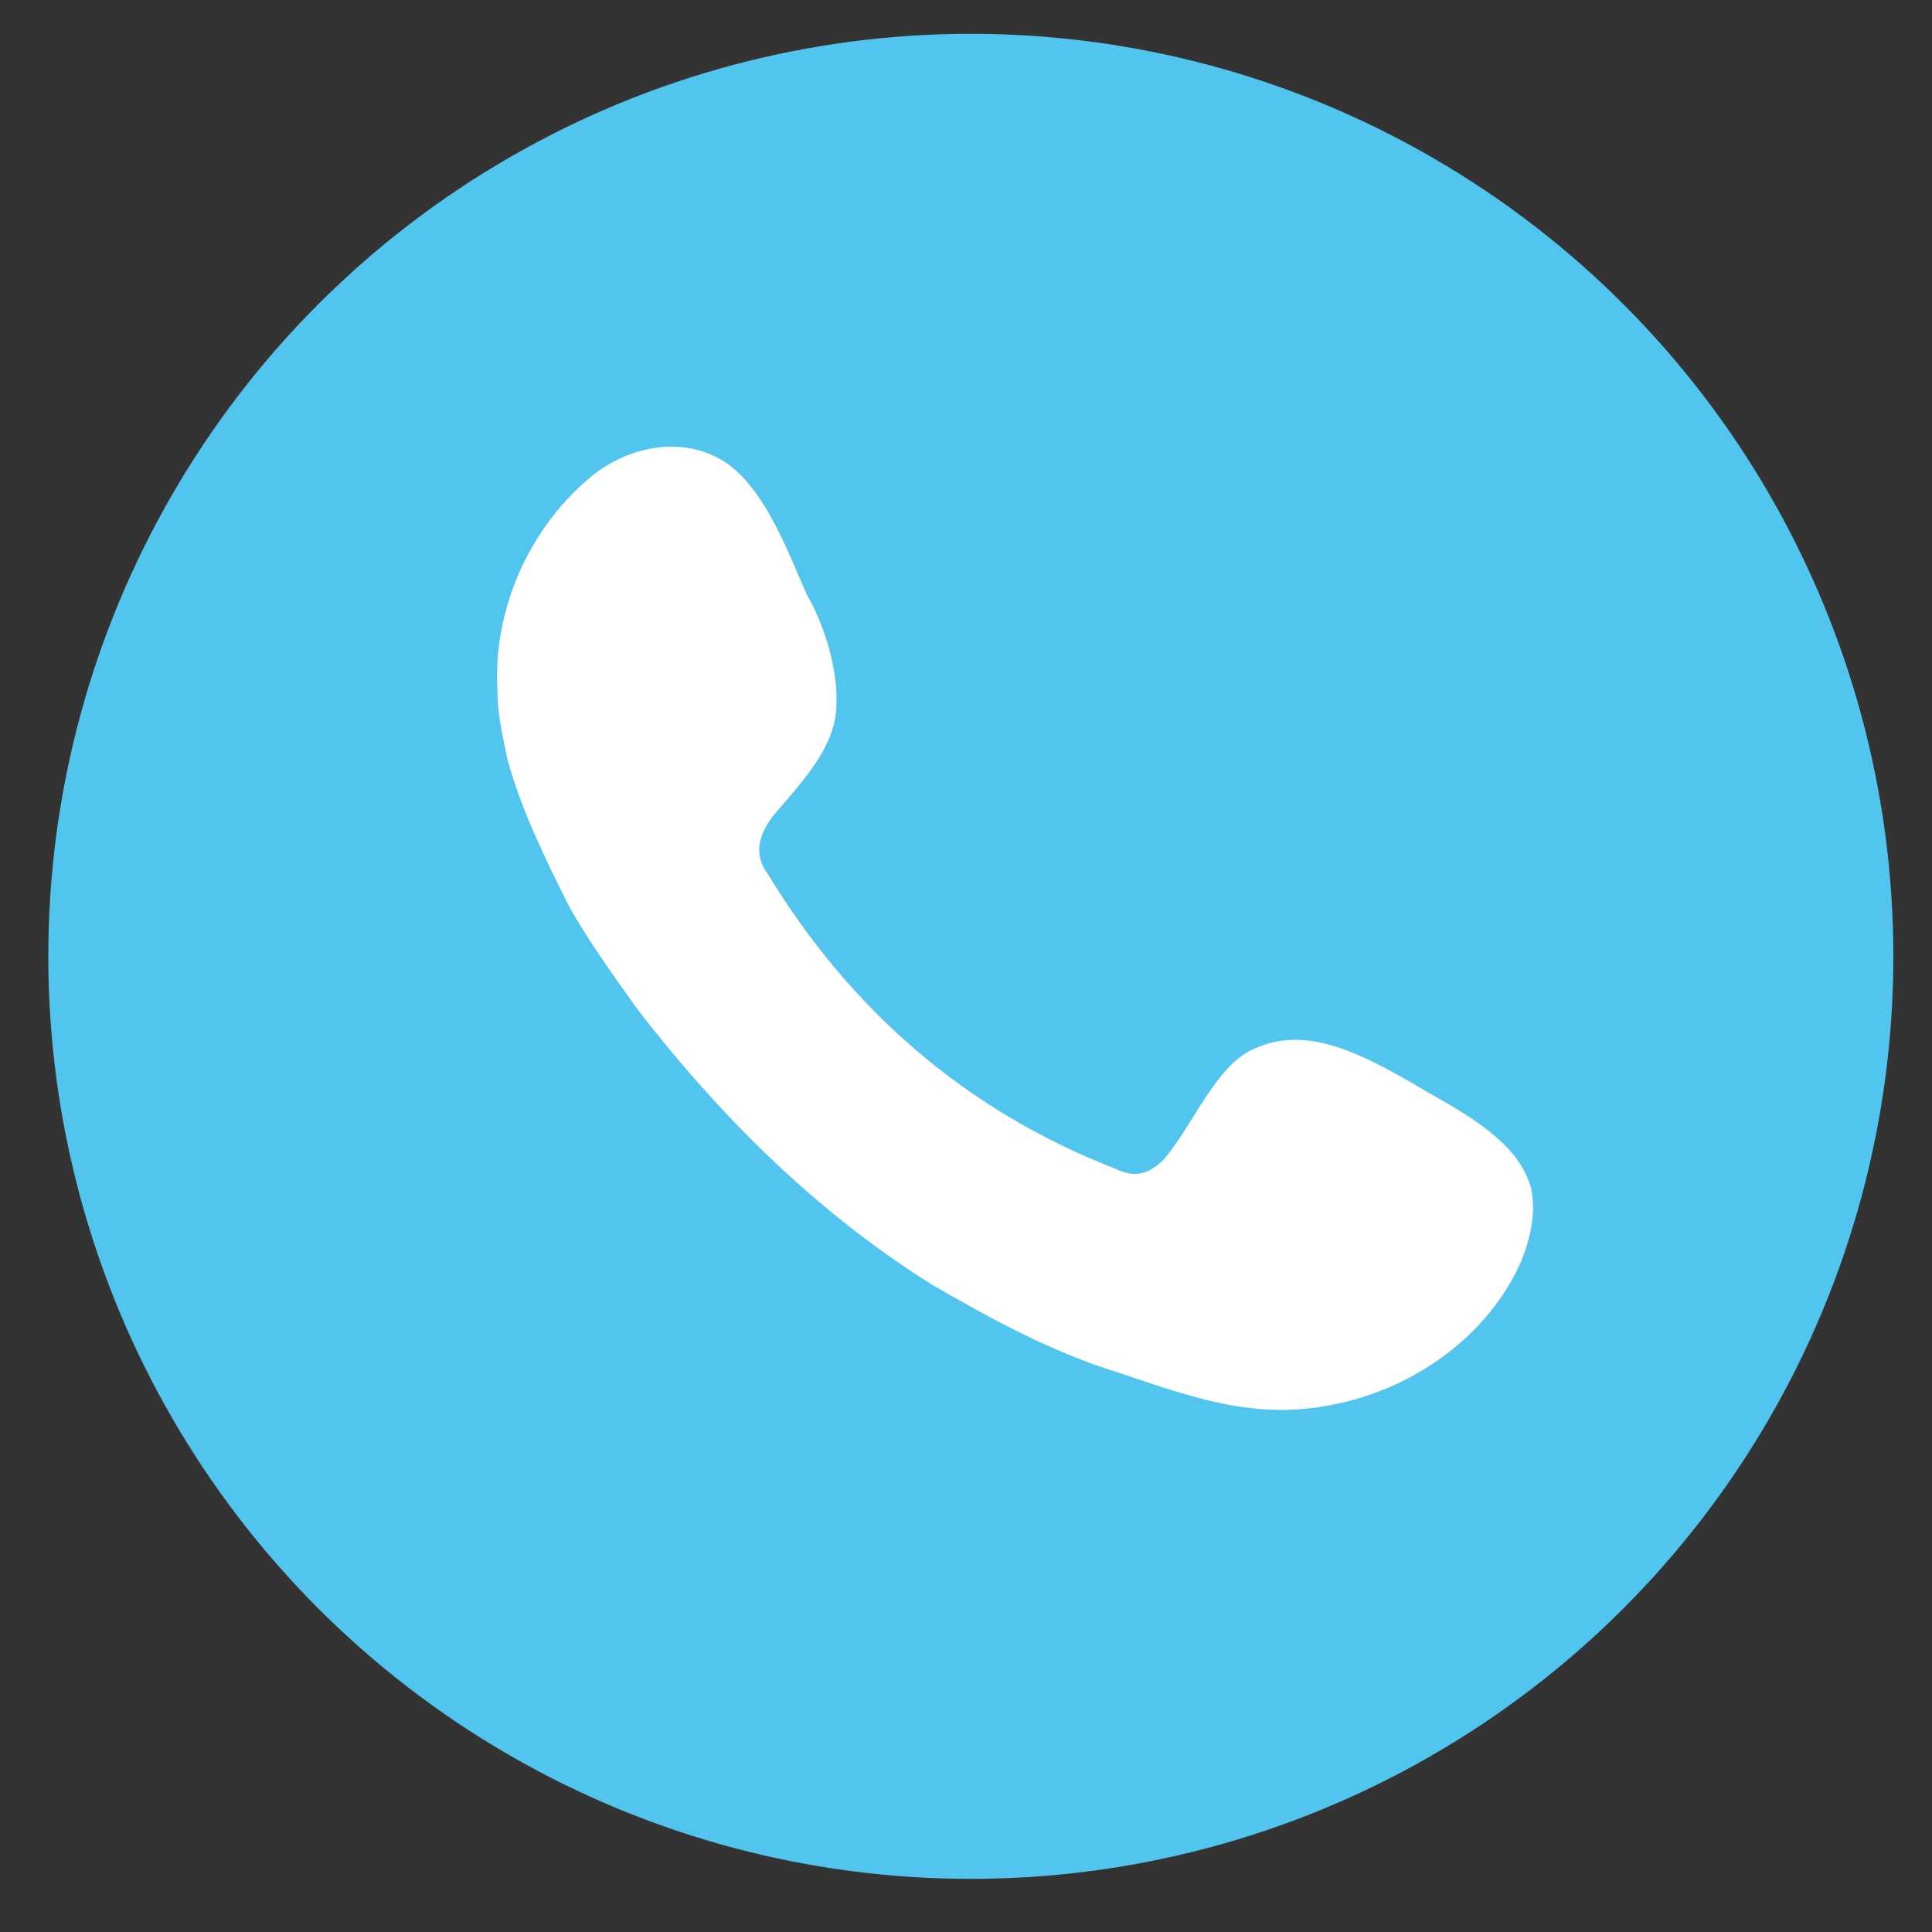
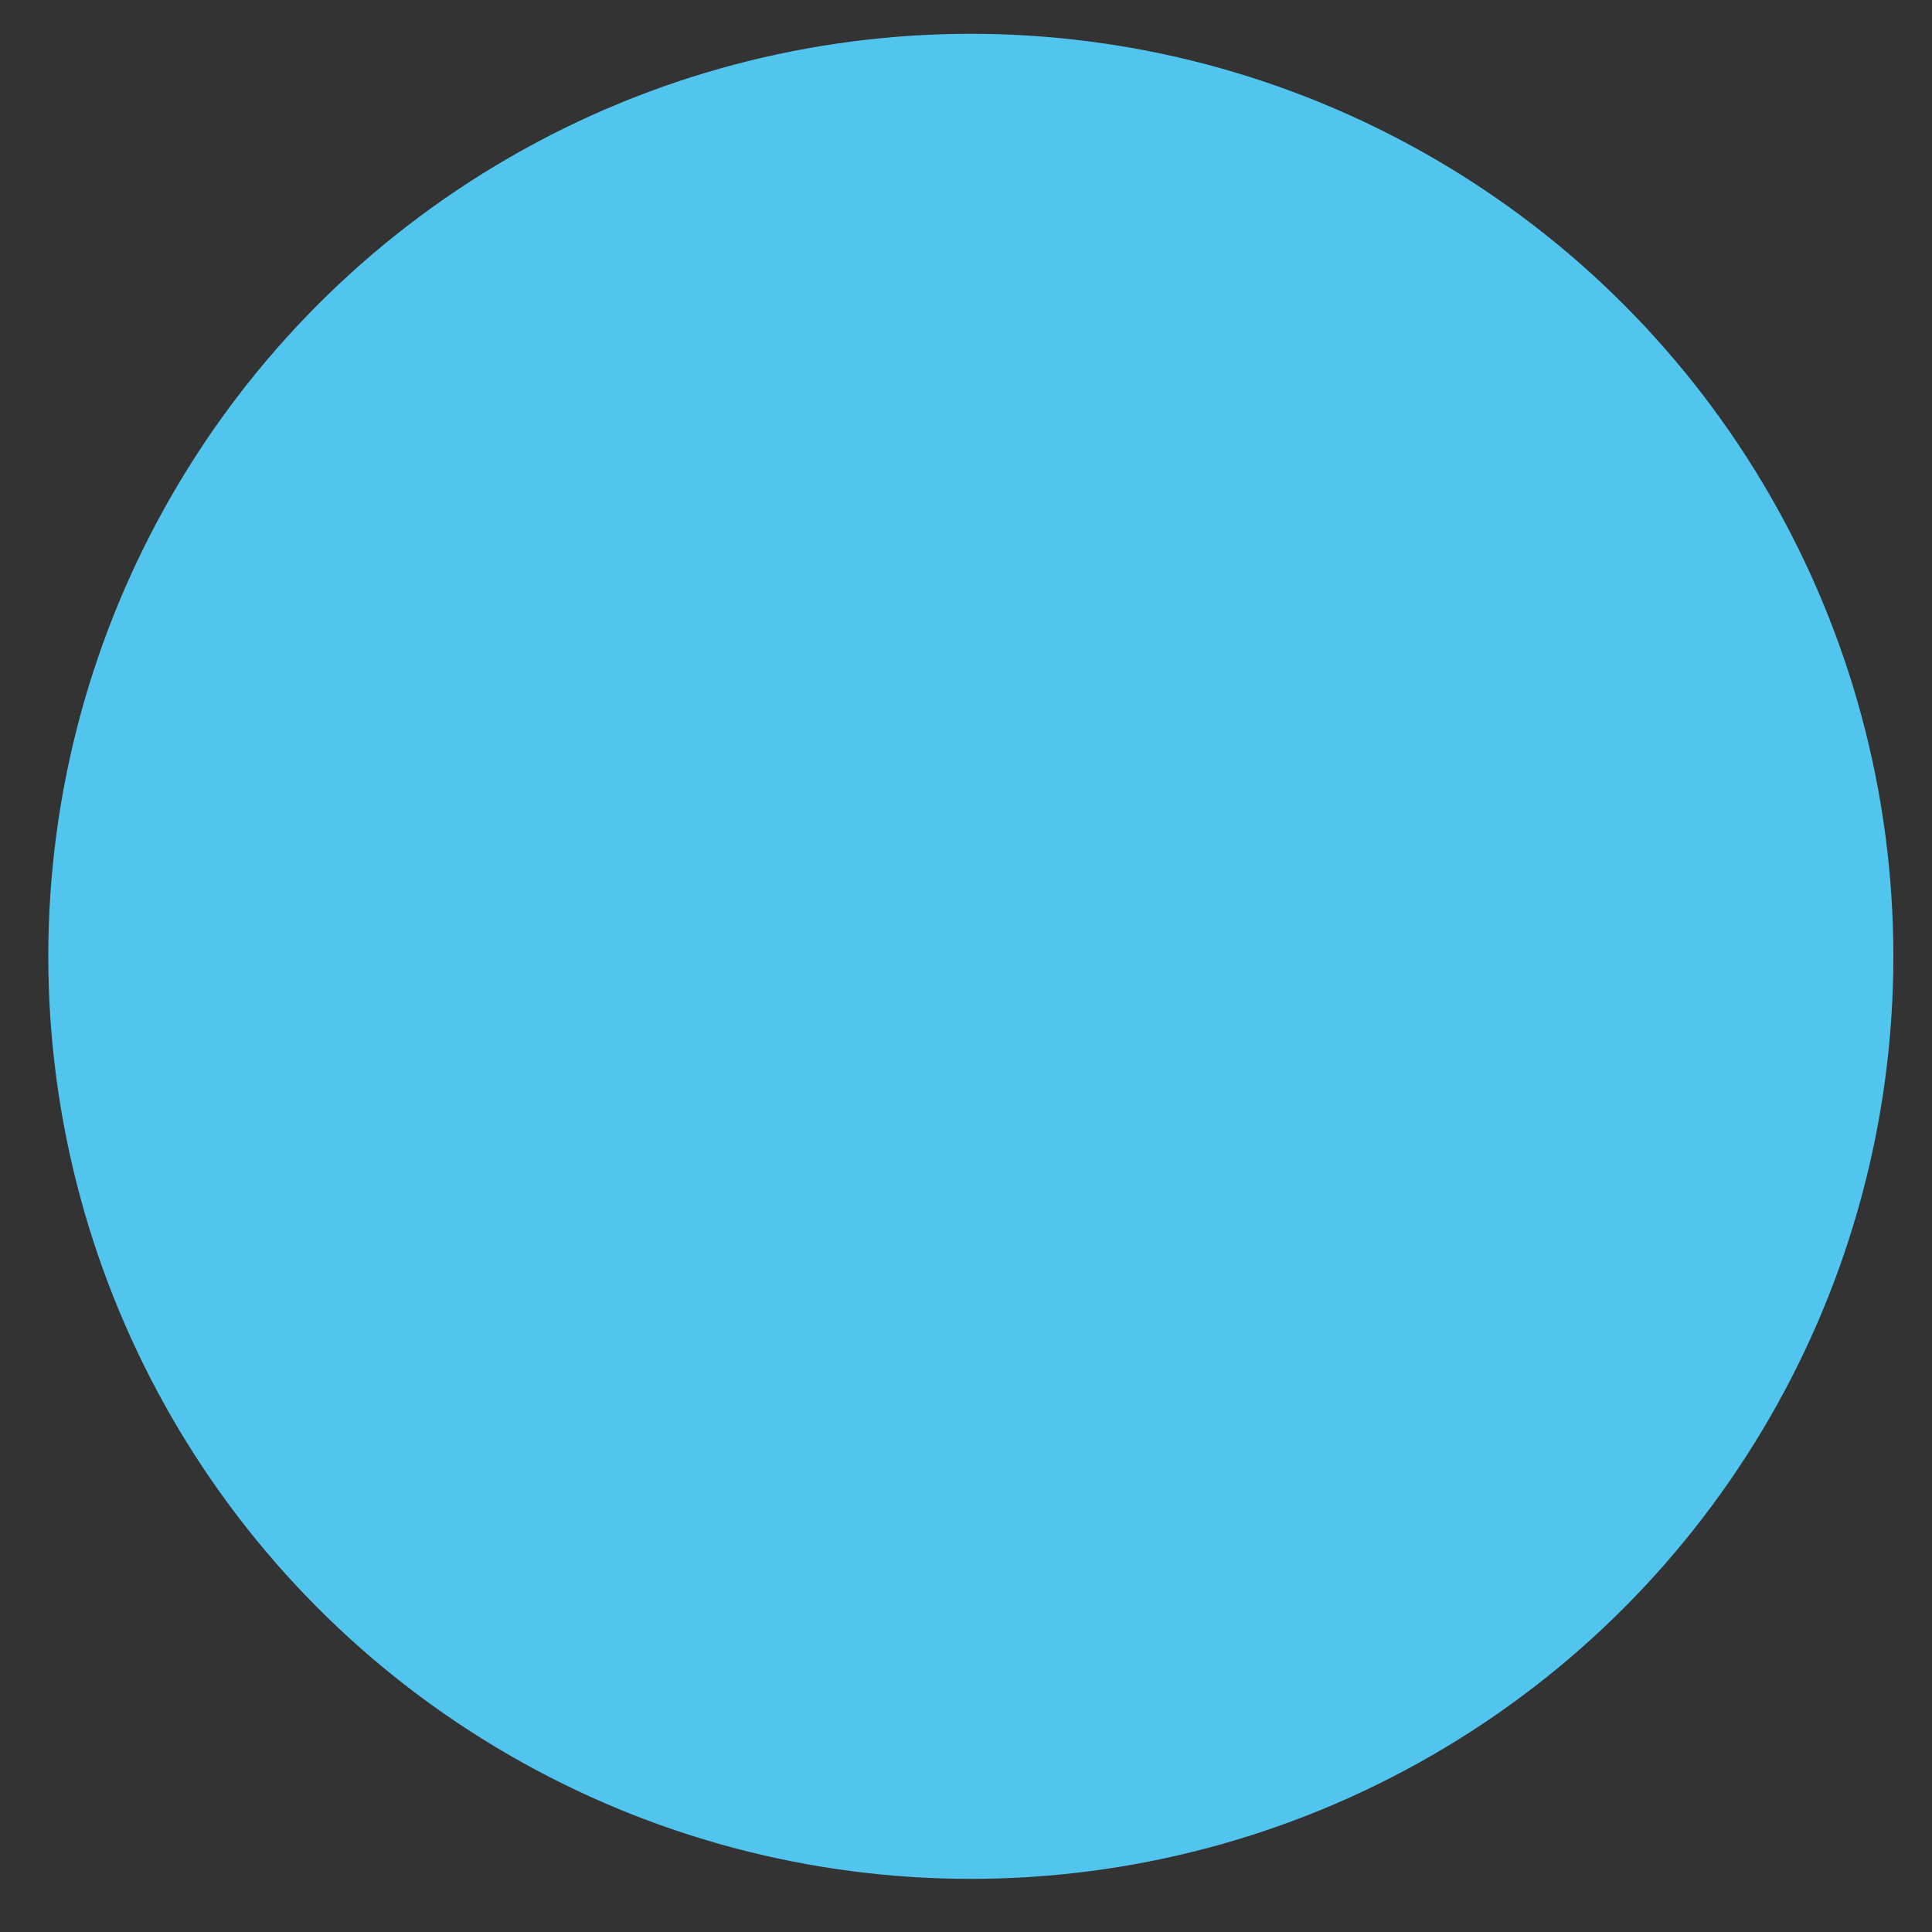
<svg xmlns="http://www.w3.org/2000/svg" version="1.1" x="0px" y="0px" viewBox="0 0 40 40" style="enable-background:new 0 0 40 40;" xml:space="preserve">
  <rect x="0" y="0" width="40" height="40" fill="#333333" stroke="none" />
  <style type="text/css">
	.st0{fill:#52C5EF;}
	.st1{fill-rule:evenodd;clip-rule:evenodd;fill:#FFFFFF;}
	.st2{display:none;}
	.st3{display:inline;}
	.st4{fill:#FFFFFF;}
	.st5{fill:#4791CE;}
	.st6{fill:#010101;}
	.st7{fill:#ED3031;}
</style>
  <g id="Layer_1">
    <g>
      <g>
        <circle class="st0" cx="20.1" cy="19.8" r="19.1" />
      </g>
-       <path class="st1" d="M29.2,22.4c-0.9-0.5-2.1-1.2-3.2-0.7c-0.8,0.3-1.3,1.6-1.9,2.3c-0.3,0.3-0.6,0.4-1,0.2    c-3.1-1.2-5.5-3.3-7.2-6.1c-0.3-0.4-0.2-0.8,0.1-1.2c0.5-0.6,1.2-1.3,1.3-2.1c0.1-0.8-0.2-1.8-0.6-2.5c-0.4-0.9-0.9-2.3-1.8-2.8    c-0.9-0.5-2-0.2-2.7,0.4c-1.3,1.1-2,2.8-1.9,4.4c0,0.5,0.1,0.9,0.2,1.4c0.3,1.1,0.8,2.1,1.3,3.1c0.4,0.7,0.9,1.4,1.4,2.1    c1.7,2.2,3.7,4.2,6.1,5.7c1.2,0.7,2.5,1.4,3.8,1.8c1.5,0.5,2.8,1,4.4,0.7c1.7-0.3,3.3-1.4,4-3c0.2-0.5,0.3-1,0.2-1.5    C31.4,23.5,30,22.9,29.2,22.4z" />
    </g>
  </g>
  <g id="Layer_2" class="st2">
    <g class="st3">
      <circle class="st0" cx="20.1" cy="19.8" r="19" />
      <g>
        <path class="st4" d="M10.3,11.2l8,9.1c0.5,0.5,1.1,0.8,1.8,0.8c0.7,0,1.3-0.3,1.8-0.8l7.9-8.9c0.1-0.1,0.1-0.1,0.2-0.2     c-0.3-0.1-0.7-0.2-1.1-0.2H11.3C10.9,11,10.6,11.1,10.3,11.2C10.3,11.2,10.3,11.2,10.3,11.2z" />
        <path class="st4" d="M31.2,12.3c0,0.1-0.1,0.2-0.2,0.3l-7.9,8.9c-0.8,0.9-1.9,1.4-3.1,1.4c-1.2,0-2.3-0.5-3.1-1.4l-8-9.1     c0,0,0,0,0-0.1c-0.2,0.4-0.4,0.9-0.4,1.4V26c0,1.5,1.2,2.7,2.7,2.7h17.6c1.5,0,2.7-1.2,2.7-2.7V13.7     C31.6,13.2,31.5,12.7,31.2,12.3z" />
      </g>
    </g>
  </g>
  <g id="Layer_3" class="st2">
    <g class="st3">
-       <path class="st5" d="M39.1,19.8c0-10.5-8.5-19-19-19s-19,8.5-19,19c0,9.5,6.9,17.3,16,18.8V25.3h-4.8v-5.5h4.8v-4.2    c0-4.8,2.8-7.4,7.2-7.4c2.1,0,4.3,0.4,4.3,0.4v4.7h-2.4c-2.4,0-3.1,1.5-3.1,3v3.6h5.3l-0.8,5.5h-4.4v13.3    C32.2,37.2,39.1,29.3,39.1,19.8z" />
-       <path class="st4" d="M27.5,25.3l0.8-5.5h-5.3v-3.6c0-1.5,0.7-3,3.1-3h2.4V8.6c0,0-2.2-0.4-4.3-0.4c-4.3,0-7.2,2.6-7.2,7.4v4.2    h-4.8v5.5h4.8v13.3c1,0.2,2,0.2,3,0.2c1,0,2-0.1,3-0.2V25.3H27.5z" />
-     </g>
+       </g>
  </g>
  <g id="Layer_4" class="st2">
    <g class="st3">
      <g>
-         <circle class="st6" cx="20.1" cy="19.8" r="19" />
-       </g>
-       <path class="st4" d="M26.7,13.5C26.9,13.7,26.9,13.7,26.7,13.5c-1.1-0.7-1.9-1.8-2.1-3.1c0-0.1,0-0.3-0.1-0.4V9.6h-3.3v13.2    c0,1.5-1.3,2.8-2.8,2.8c-0.5,0-0.9-0.1-1.3-0.3c-0.9-0.5-1.5-1.4-1.5-2.5c0-1.5,1.3-2.8,2.8-2.8c0.3,0,0.6,0,0.8,0.1v-2.6h0v-0.7    c-0.3,0-0.6-0.1-0.8-0.1c-3.4,0-6.1,2.7-6.1,6.1c0,2.1,1.1,4,2.7,5.1c0,0,0,0,0,0c1,0.7,2.1,1,3.4,1c3.4,0,6.1-2.7,6.1-6.1v-6.7    c1.3,0.9,2.9,1.5,4.6,1.5v-2.6v-0.7C28.3,14.2,27.4,14,26.7,13.5z" />
+         </g>
    </g>
  </g>
  <g id="Layer_5" class="st2">
    <g class="st3">
      <circle class="st7" cx="20.1" cy="19.8" r="19" />
-       <path class="st4" d="M30.3,17.1c0-2.5-2-4.6-4.6-4.6H14c-2.5,0-4.6,2-4.6,4.6v5.4c0,2.5,2,4.6,4.6,4.6h11.7c2.5,0,4.6-2,4.6-4.6    V17.1z M23.4,20.2l-5.2,2.6c-0.2,0.1-0.9,0-0.9-0.3v-5.3c0-0.2,0.7-0.4,0.9-0.3l5,2.7C23.4,19.8,23.6,20.1,23.4,20.2z" />
+       <path class="st4" d="M30.3,17.1c0-2.5-2-4.6-4.6-4.6H14c-2.5,0-4.6,2-4.6,4.6v5.4c0,2.5,2,4.6,4.6,4.6h11.7c2.5,0,4.6-2,4.6-4.6    z M23.4,20.2l-5.2,2.6c-0.2,0.1-0.9,0-0.9-0.3v-5.3c0-0.2,0.7-0.4,0.9-0.3l5,2.7C23.4,19.8,23.6,20.1,23.4,20.2z" />
    </g>
  </g>
</svg>